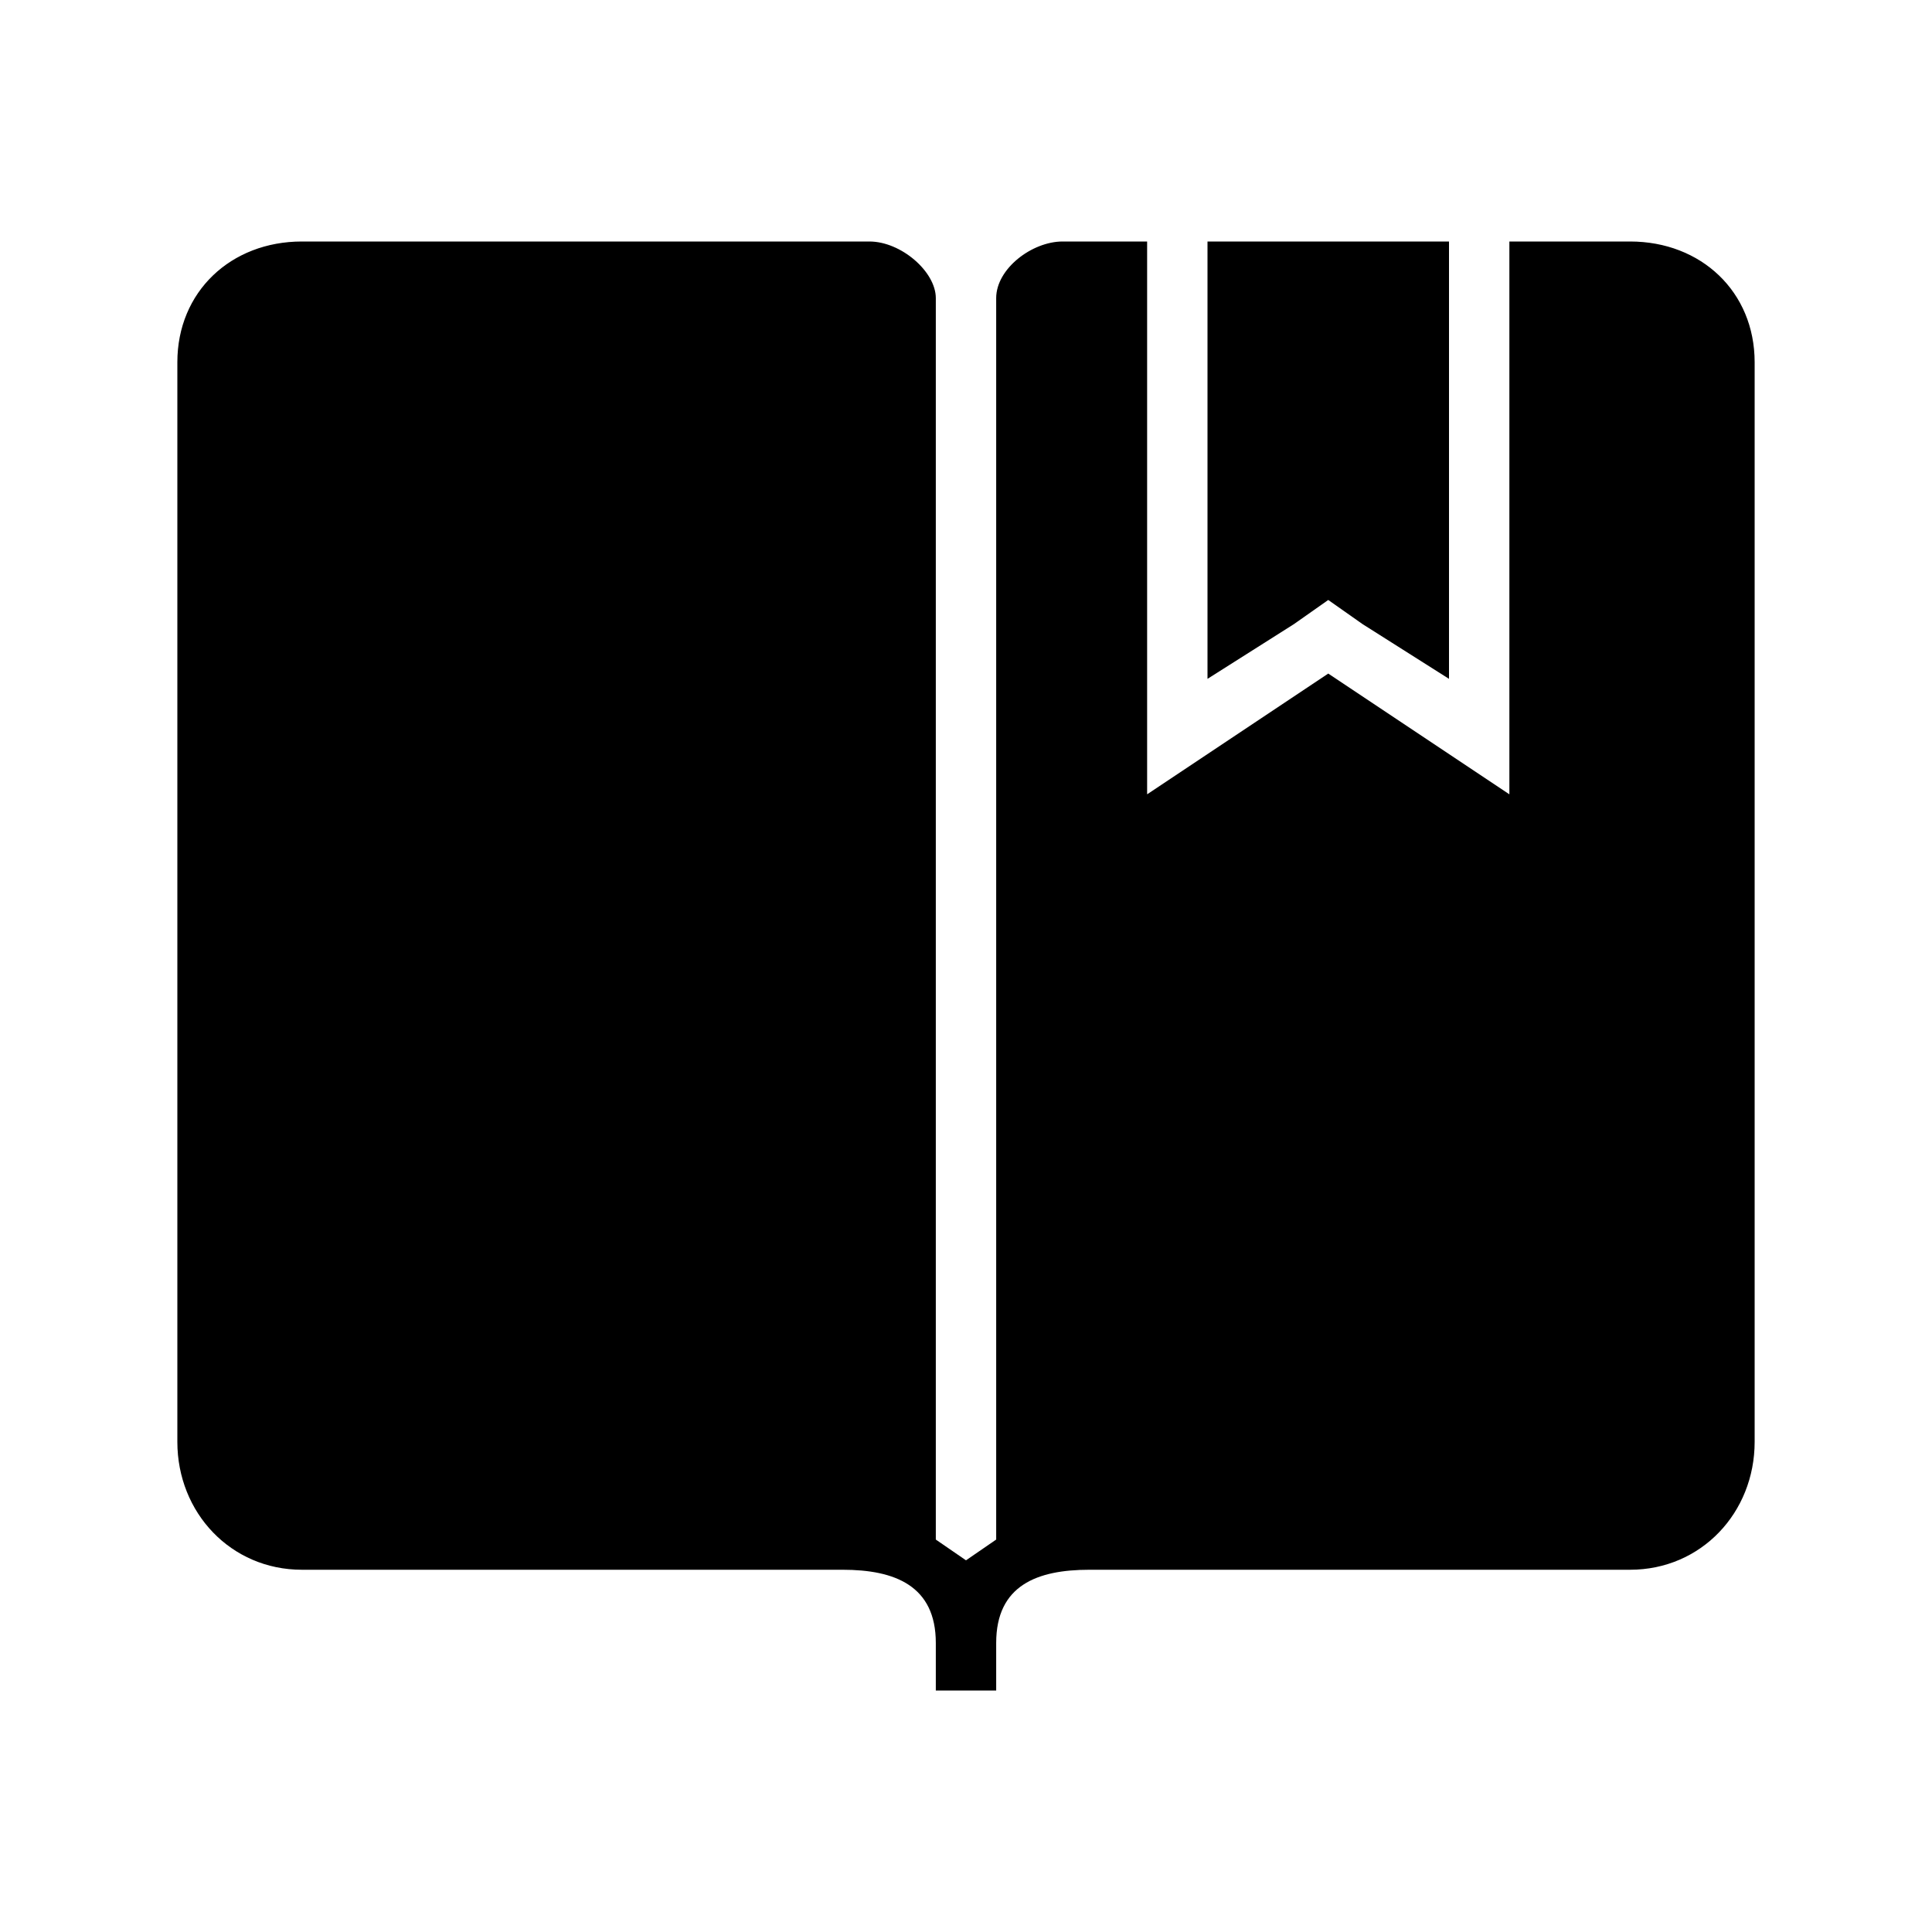
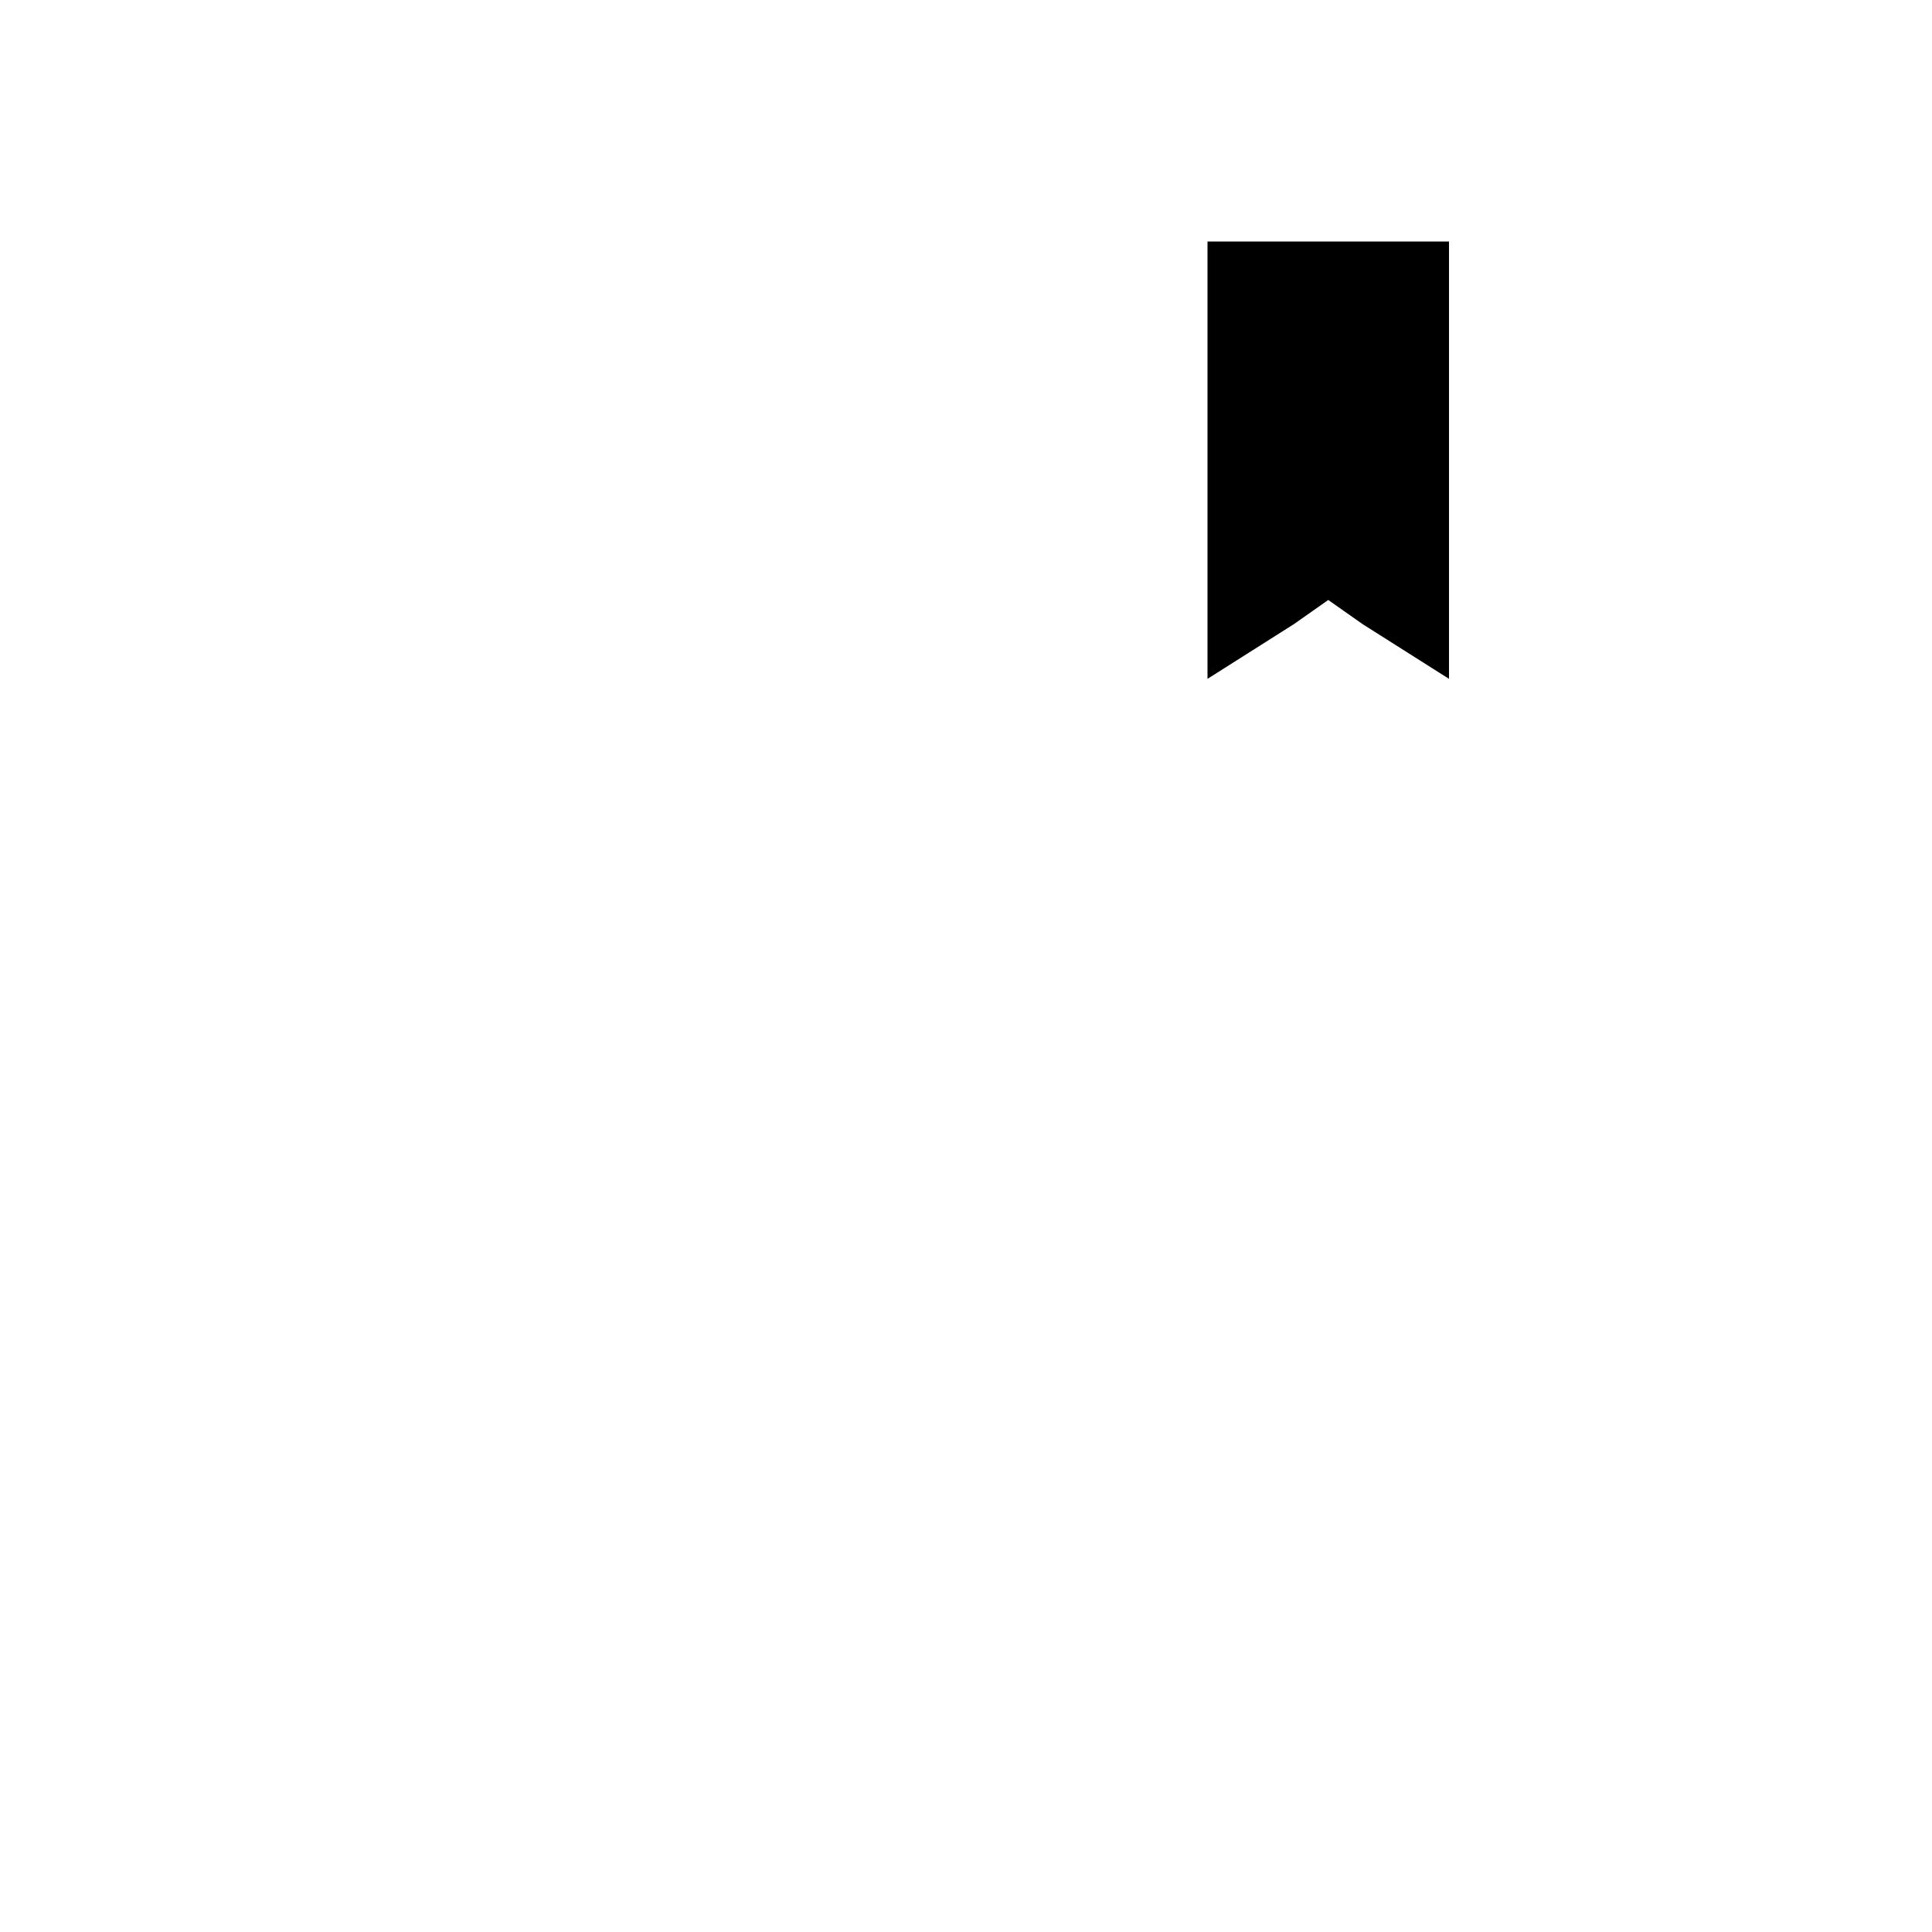
<svg xmlns="http://www.w3.org/2000/svg" width="512" height="512" viewBox="0 0 512 512">
  <path d="M342.9 165.4l9.1-6.4 9.1 6.4 22.9 14.5V64h-64v115.9l22.9-14.5z" />
-   <path d="M432 64h-32v146.5l-48-32-48 32V64h-22.4c-8.1 0-17.6 7.2-17.6 15v329l-8 5.5-8-5.5V79c0-7-9.2-15-17.6-15H80c-18.8 0-33 13.3-33 32v286.1c0 18.8 14.2 33.9 33 33.9h143.3c13.8 0 24.7 4.2 24.7 19.4V448h16v-12.6c0-15.3 10.9-19.4 24.7-19.4H432c18.8 0 33-15.1 33-33.9V96c0-18.7-14.2-32-33-32z" />
</svg>